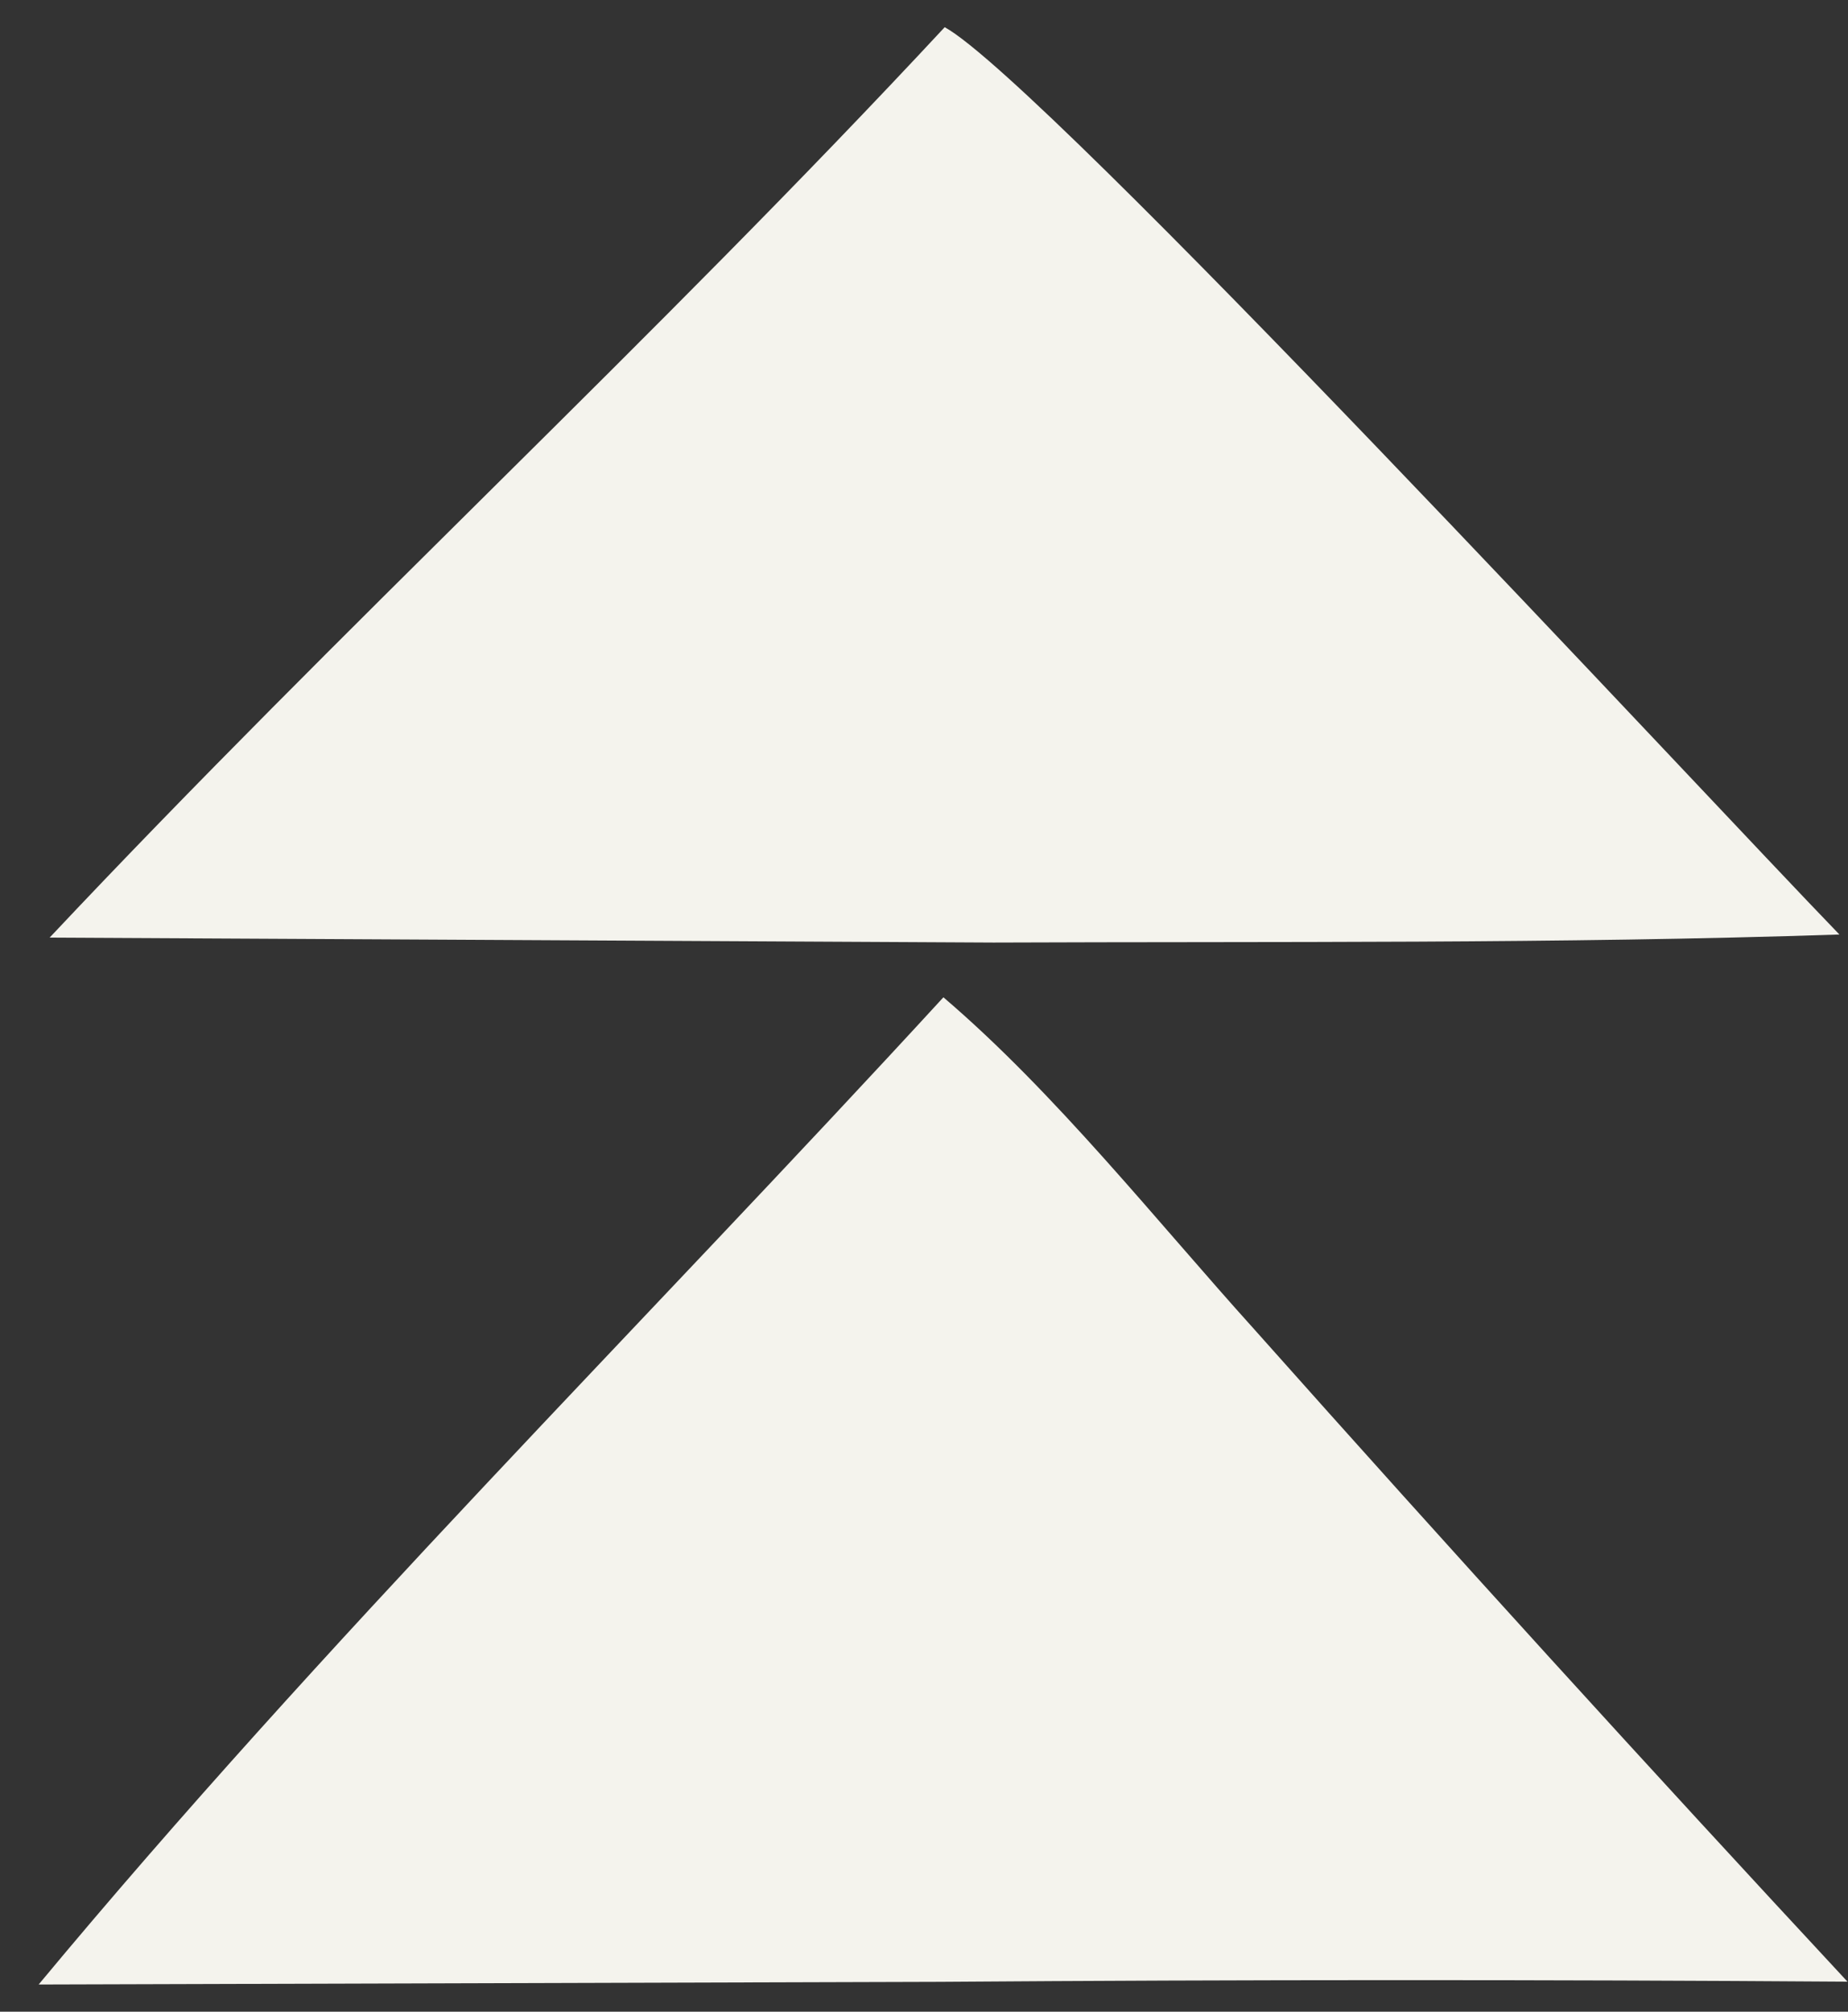
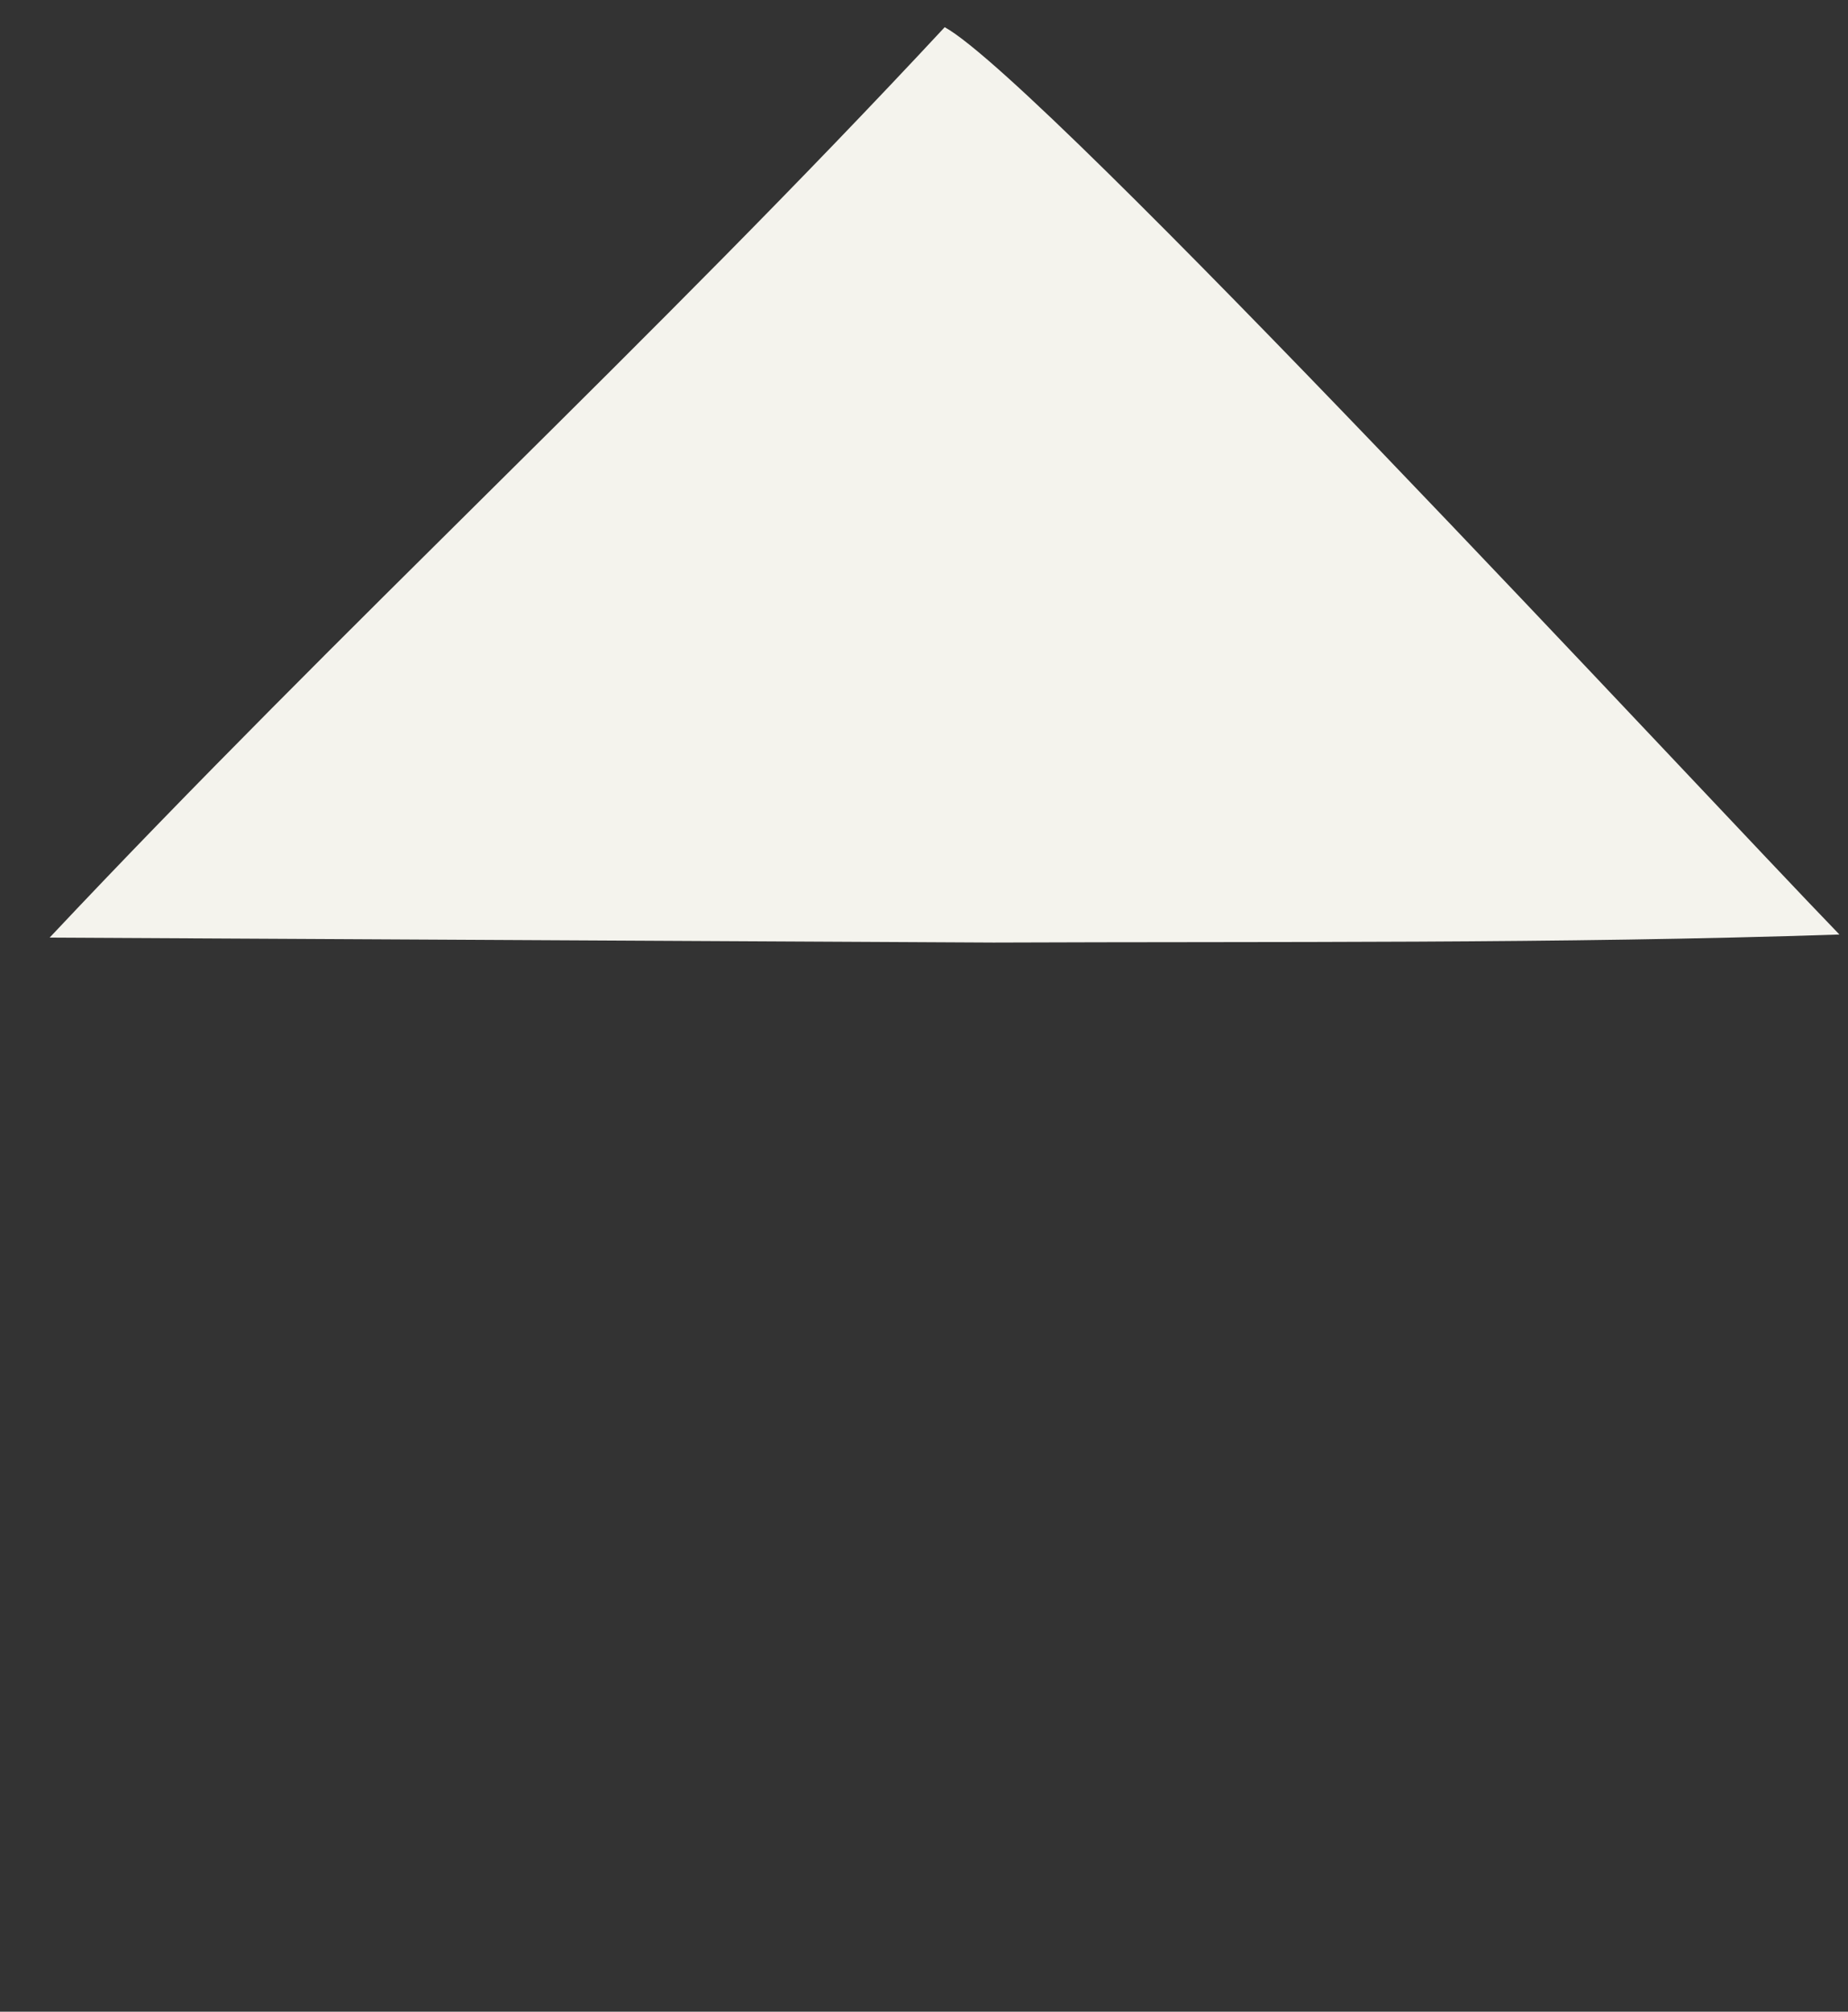
<svg xmlns="http://www.w3.org/2000/svg" width="34" height="37" viewBox="0 0 34 37" fill="none">
  <rect x="0" y="0" width="34" height="37" fill="#333333" stroke="none" />
  <path d="M17.381 0.5C19.209 1.509 31.329 14.592 33.842 17.188C28.661 17.361 23.464 17.315 18.28 17.336L0.913 17.245C6.274 11.545 12.049 6.234 17.381 0.5Z" fill="#F4F3ED" />
-   <path d="M17.357 18.343C19.416 20.099 21.273 22.453 23.091 24.466C26.681 28.499 30.315 32.493 33.991 36.448C28.423 36.409 22.855 36.41 17.287 36.451L0.711 36.5C5.959 30.186 11.807 24.386 17.357 18.343Z" fill="#F4F3ED" />
</svg>